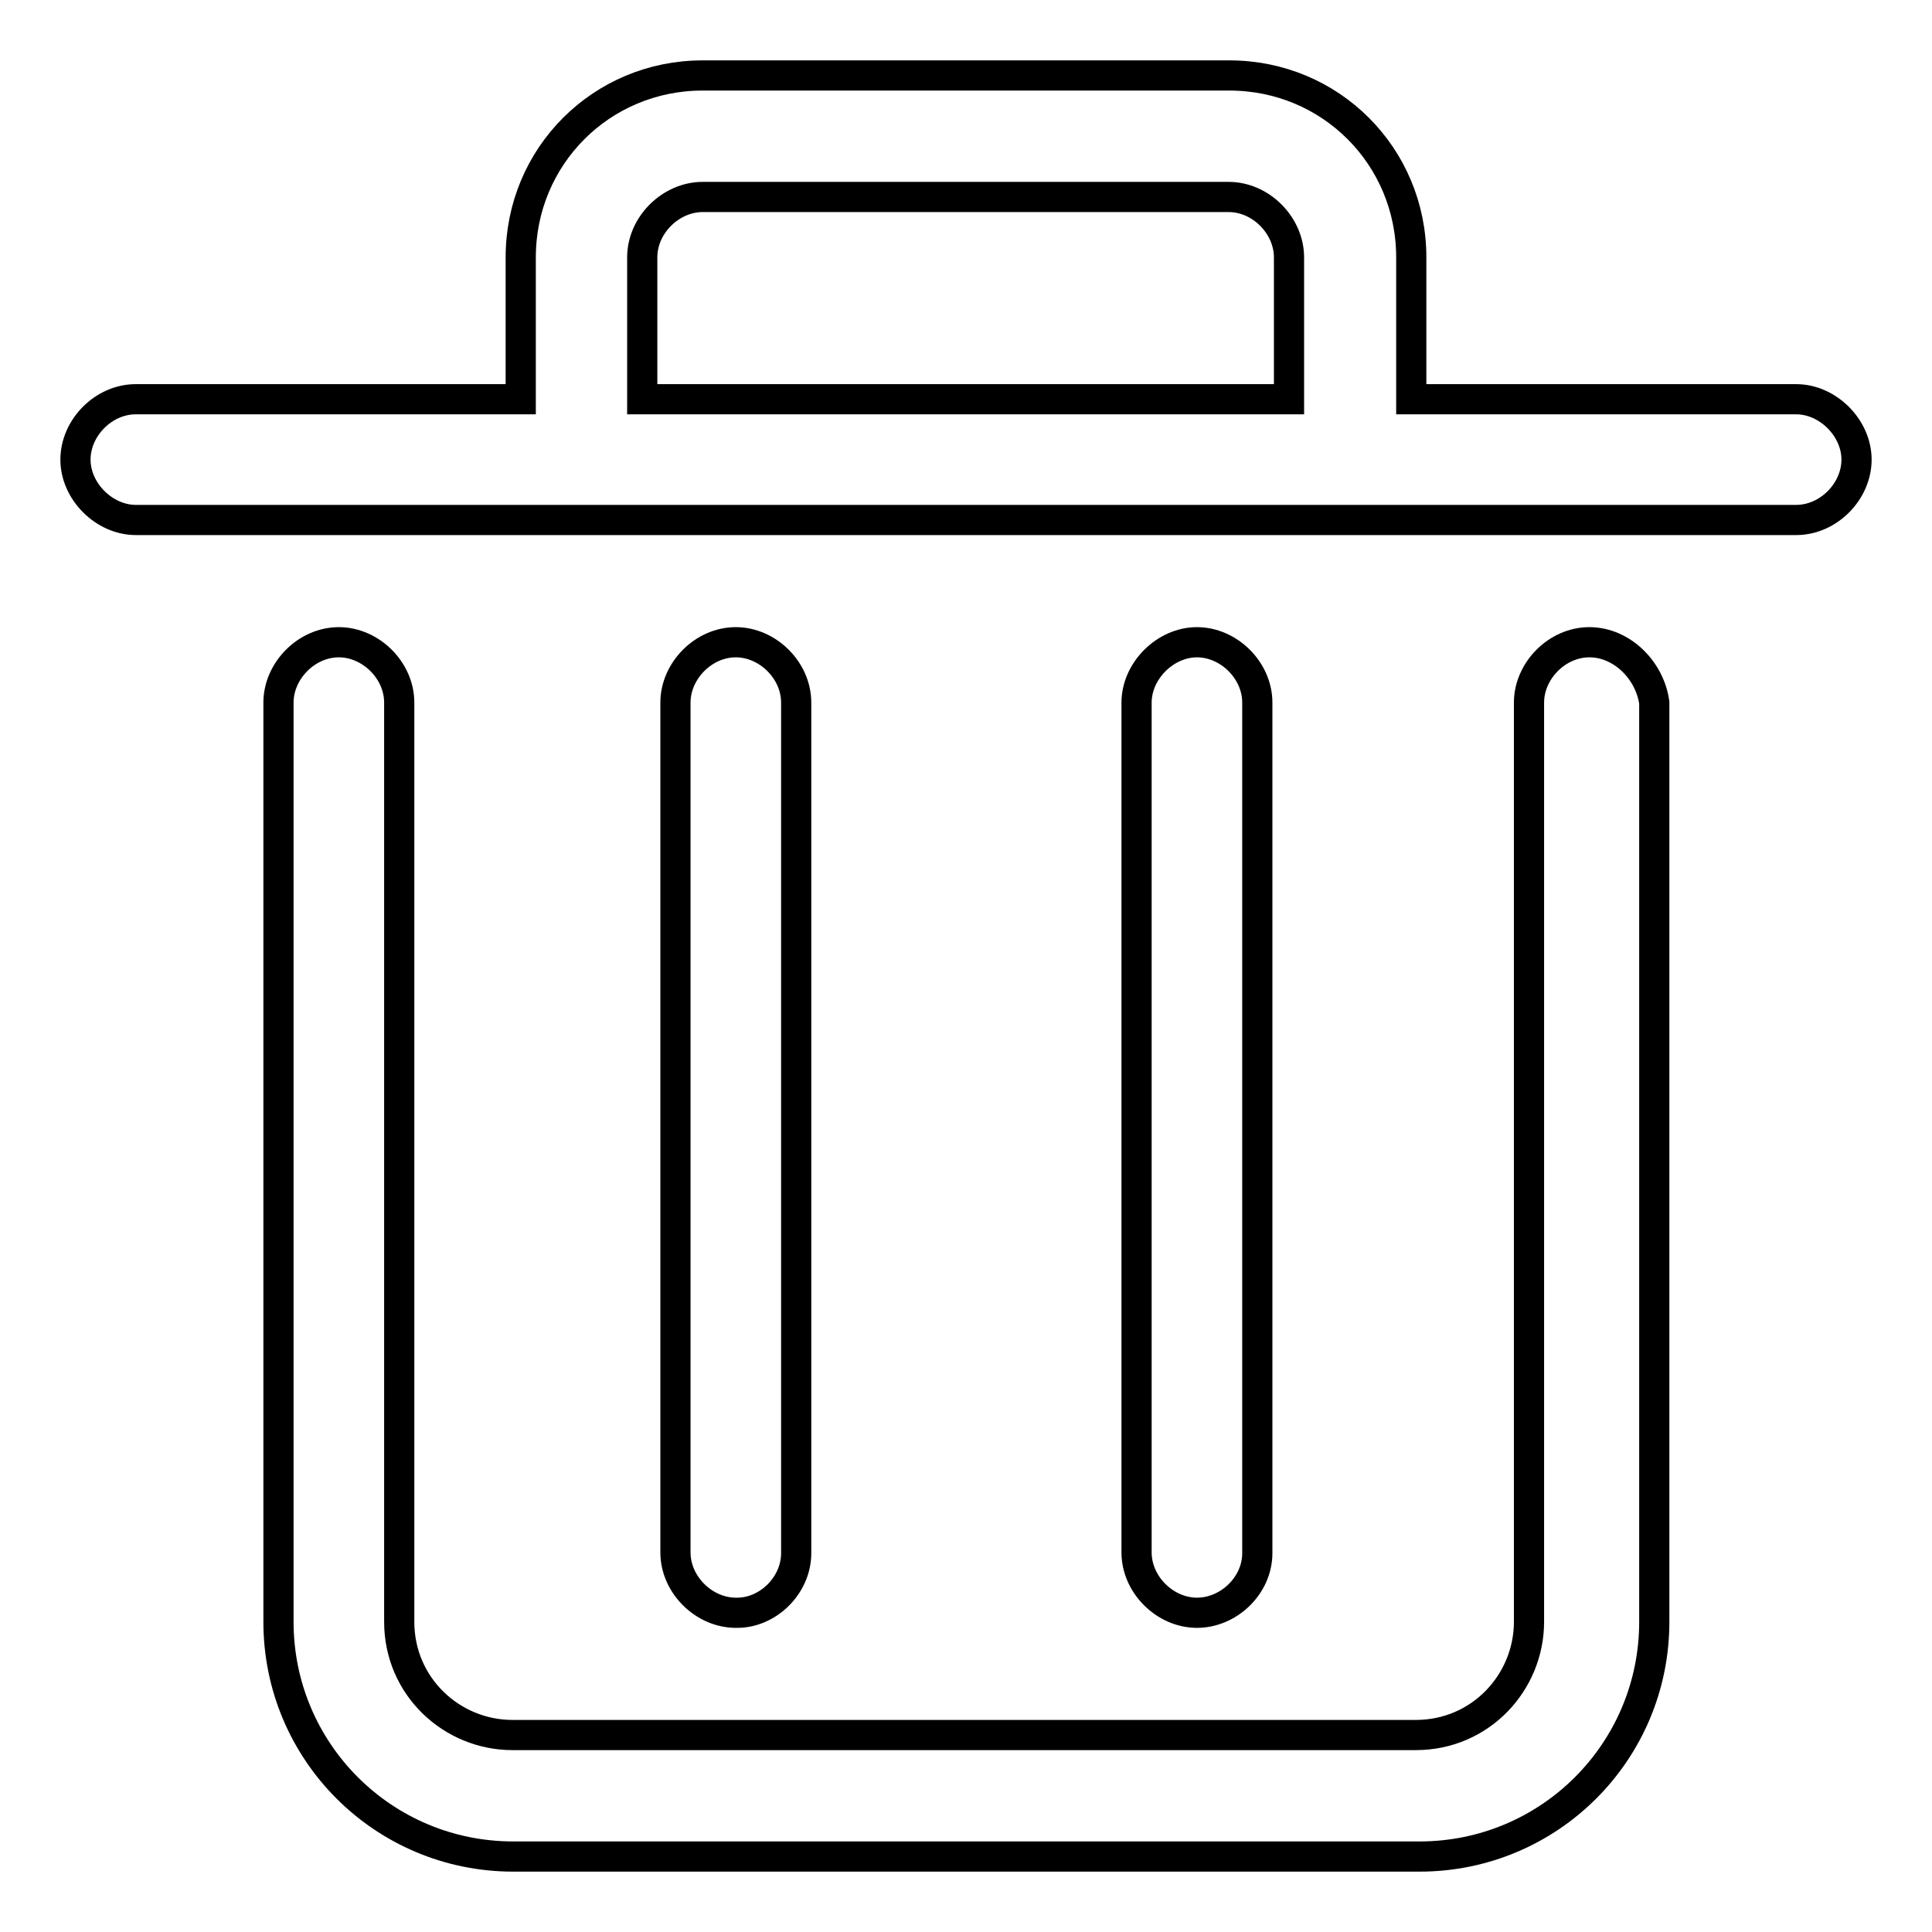
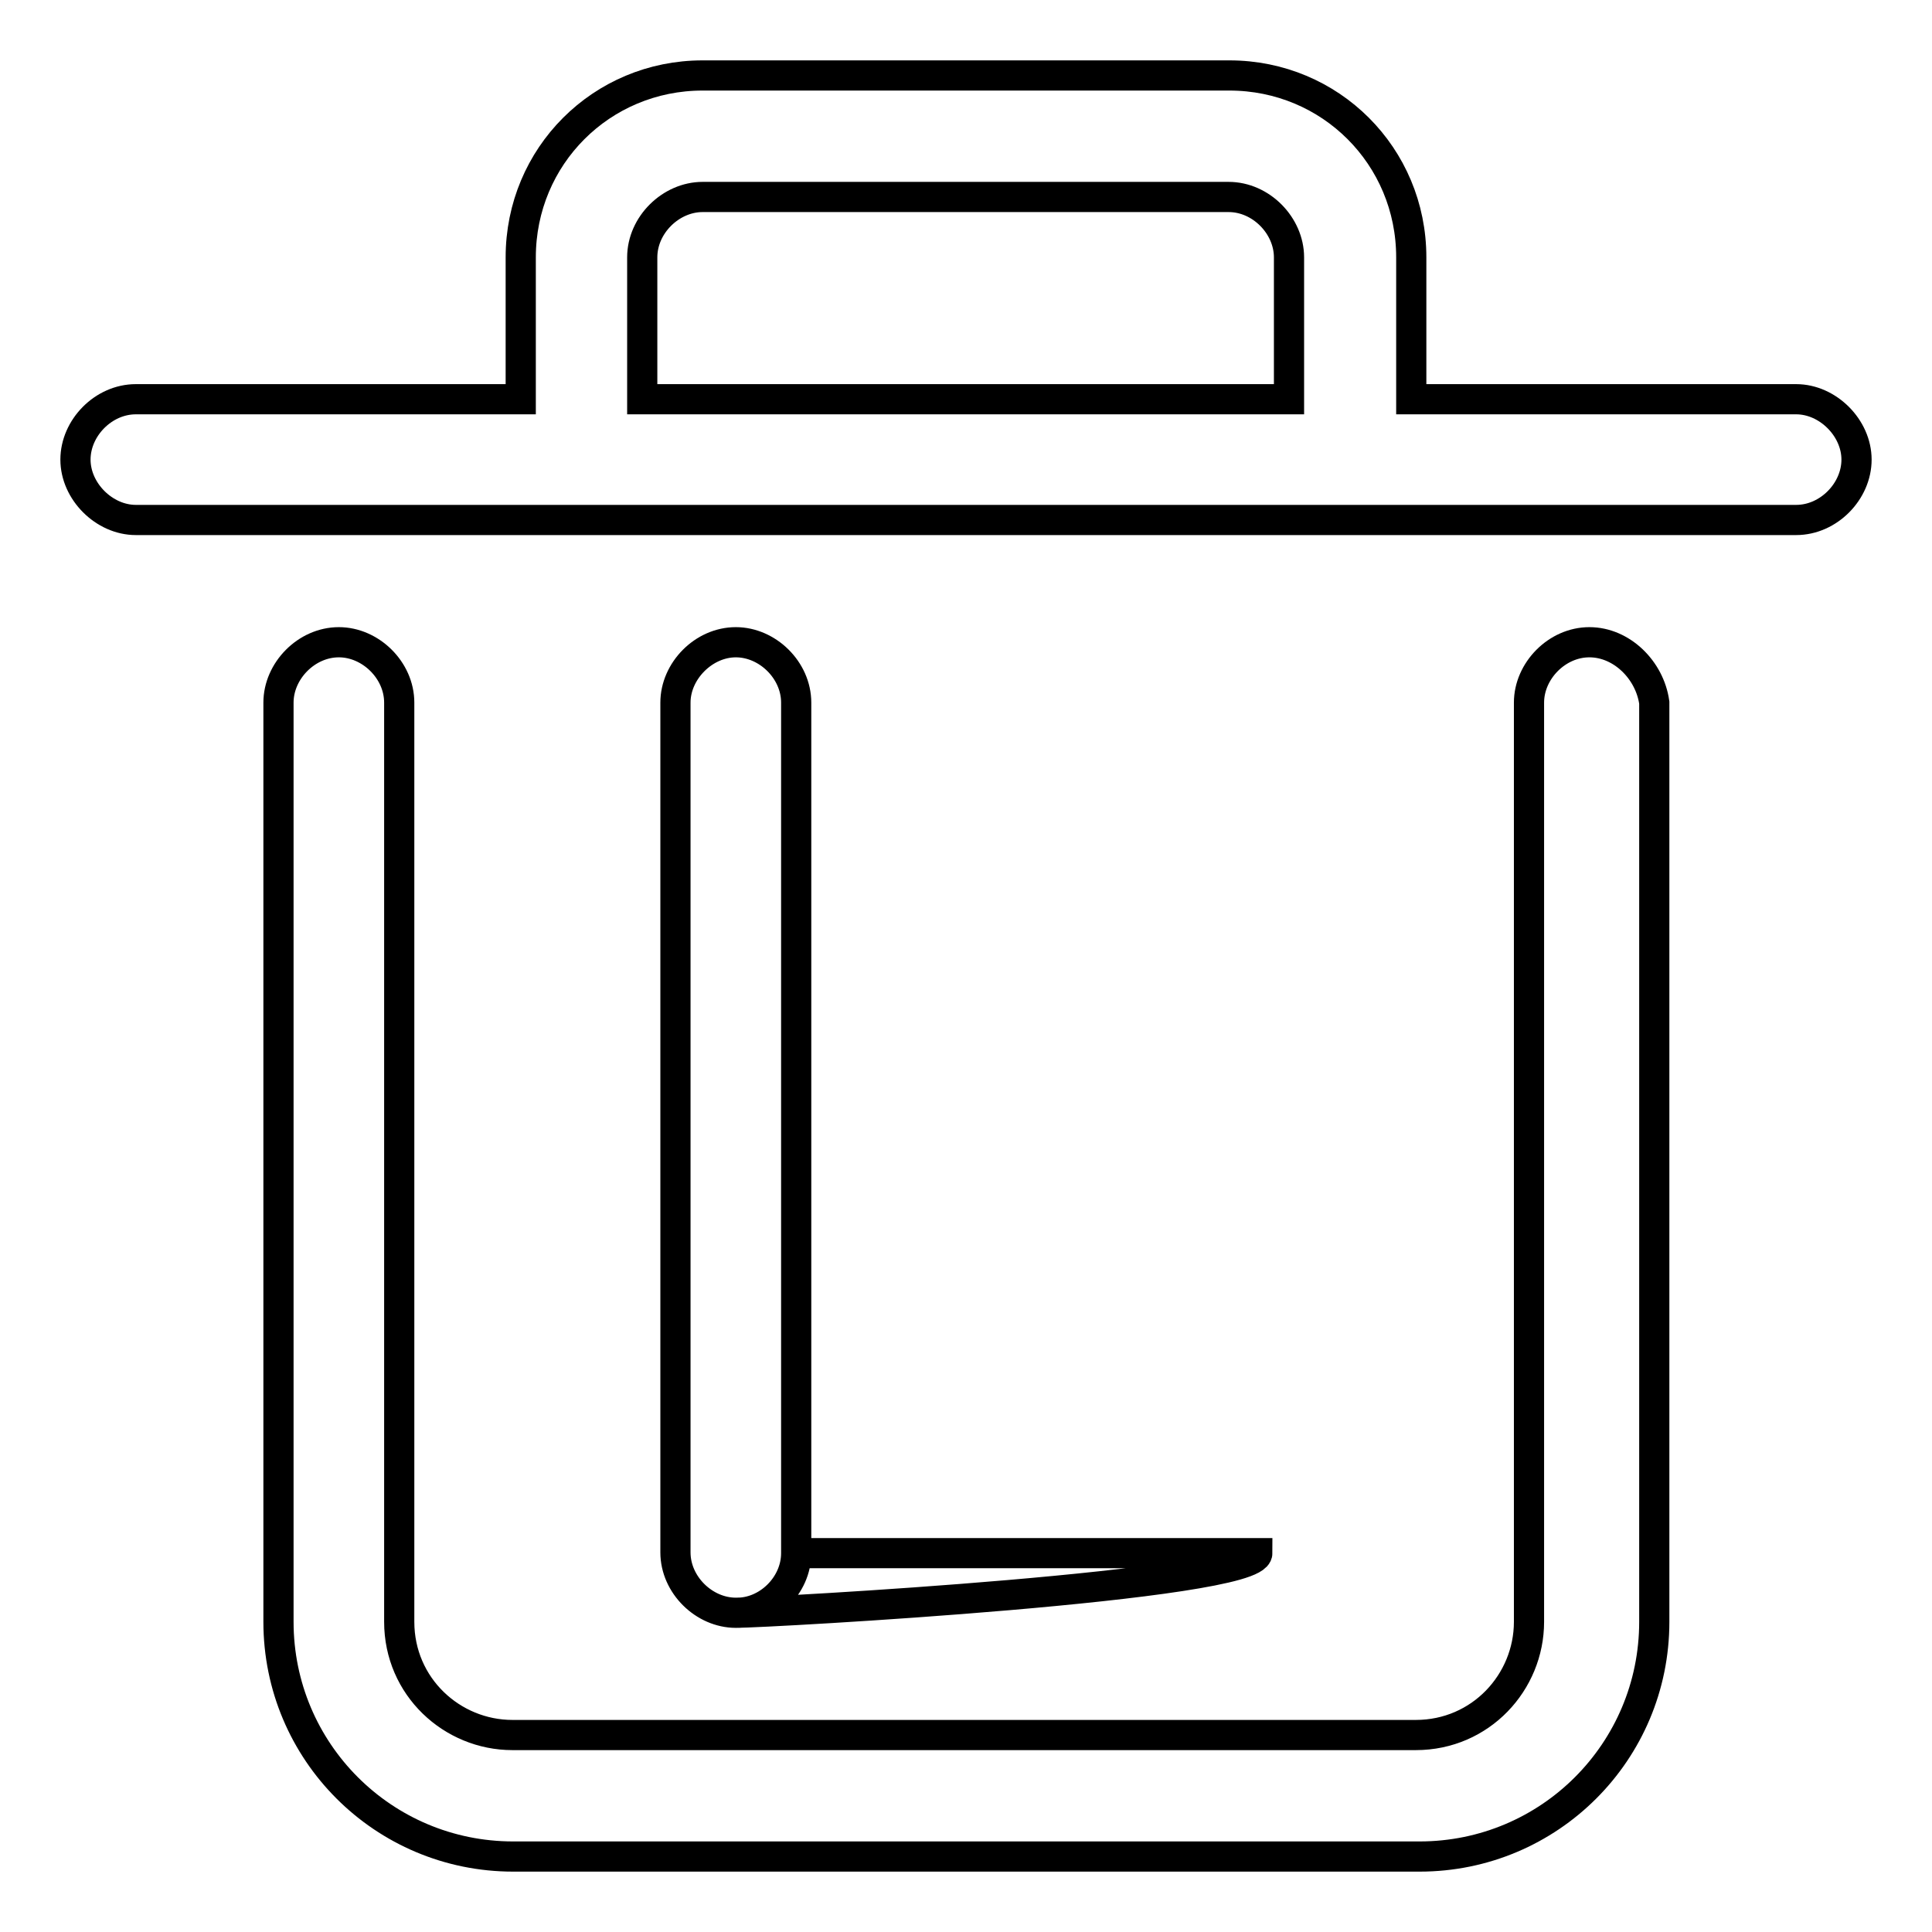
<svg xmlns="http://www.w3.org/2000/svg" version="1.1" x="0px" y="0px" viewBox="0 0 256 256" enable-background="new 0 0 256 256" xml:space="preserve">
  <g>
-     <path stroke-width="4" fill-opacity="0" stroke="#000000" d="M238,52.9h-51V34.1c0-13.4-10.7-24.1-24.1-24.1H93.1C79.7,10,69,20.7,69,34.1v18.8H18c-4.3,0-8,3.8-8,8 s3.8,8,8,8H238c4.3,0,8-3.8,8-8S242.2,52.9,238,52.9z M85.1,52.9V34.1c0-4.3,3.8-8,8-8h69.7c4.3,0,8,3.8,8,8v18.8H85.1z  M210.6,85.1c-4.3,0-8,3.8-8,8v121.8c0,8-6.4,15-15,15H67.9c-8,0-15-6.4-15-15V93.1c0-4.3-3.8-8-8-8c-4.3,0-8,3.8-8,8v121.8 c0,17.2,13.9,31.1,31.1,31.1h120.1c17.2,0,31.1-13.9,31.1-31.1V93.1C218.6,88.8,214.9,85.1,210.6,85.1L210.6,85.1z M105.5,205.8 V93.1c0-4.3-3.8-8-8-8c-4.3,0-8,3.8-8,8v112.6c0,4.3,3.8,8,8,8C101.7,213.8,105.5,210.1,105.5,205.8z M166.6,205.8V93.1 c0-4.3-3.8-8-8-8s-8,3.8-8,8v112.6c0,4.3,3.8,8,8,8S166.6,210.1,166.6,205.8z" />
+     <path stroke-width="4" fill-opacity="0" stroke="#000000" d="M238,52.9h-51V34.1c0-13.4-10.7-24.1-24.1-24.1H93.1C79.7,10,69,20.7,69,34.1v18.8H18c-4.3,0-8,3.8-8,8 s3.8,8,8,8H238c4.3,0,8-3.8,8-8S242.2,52.9,238,52.9z M85.1,52.9V34.1c0-4.3,3.8-8,8-8h69.7c4.3,0,8,3.8,8,8v18.8H85.1z  M210.6,85.1c-4.3,0-8,3.8-8,8v121.8c0,8-6.4,15-15,15H67.9c-8,0-15-6.4-15-15V93.1c0-4.3-3.8-8-8-8c-4.3,0-8,3.8-8,8v121.8 c0,17.2,13.9,31.1,31.1,31.1h120.1c17.2,0,31.1-13.9,31.1-31.1V93.1C218.6,88.8,214.9,85.1,210.6,85.1L210.6,85.1z M105.5,205.8 V93.1c0-4.3-3.8-8-8-8c-4.3,0-8,3.8-8,8v112.6c0,4.3,3.8,8,8,8C101.7,213.8,105.5,210.1,105.5,205.8z V93.1 c0-4.3-3.8-8-8-8s-8,3.8-8,8v112.6c0,4.3,3.8,8,8,8S166.6,210.1,166.6,205.8z" />
  </g>
</svg>